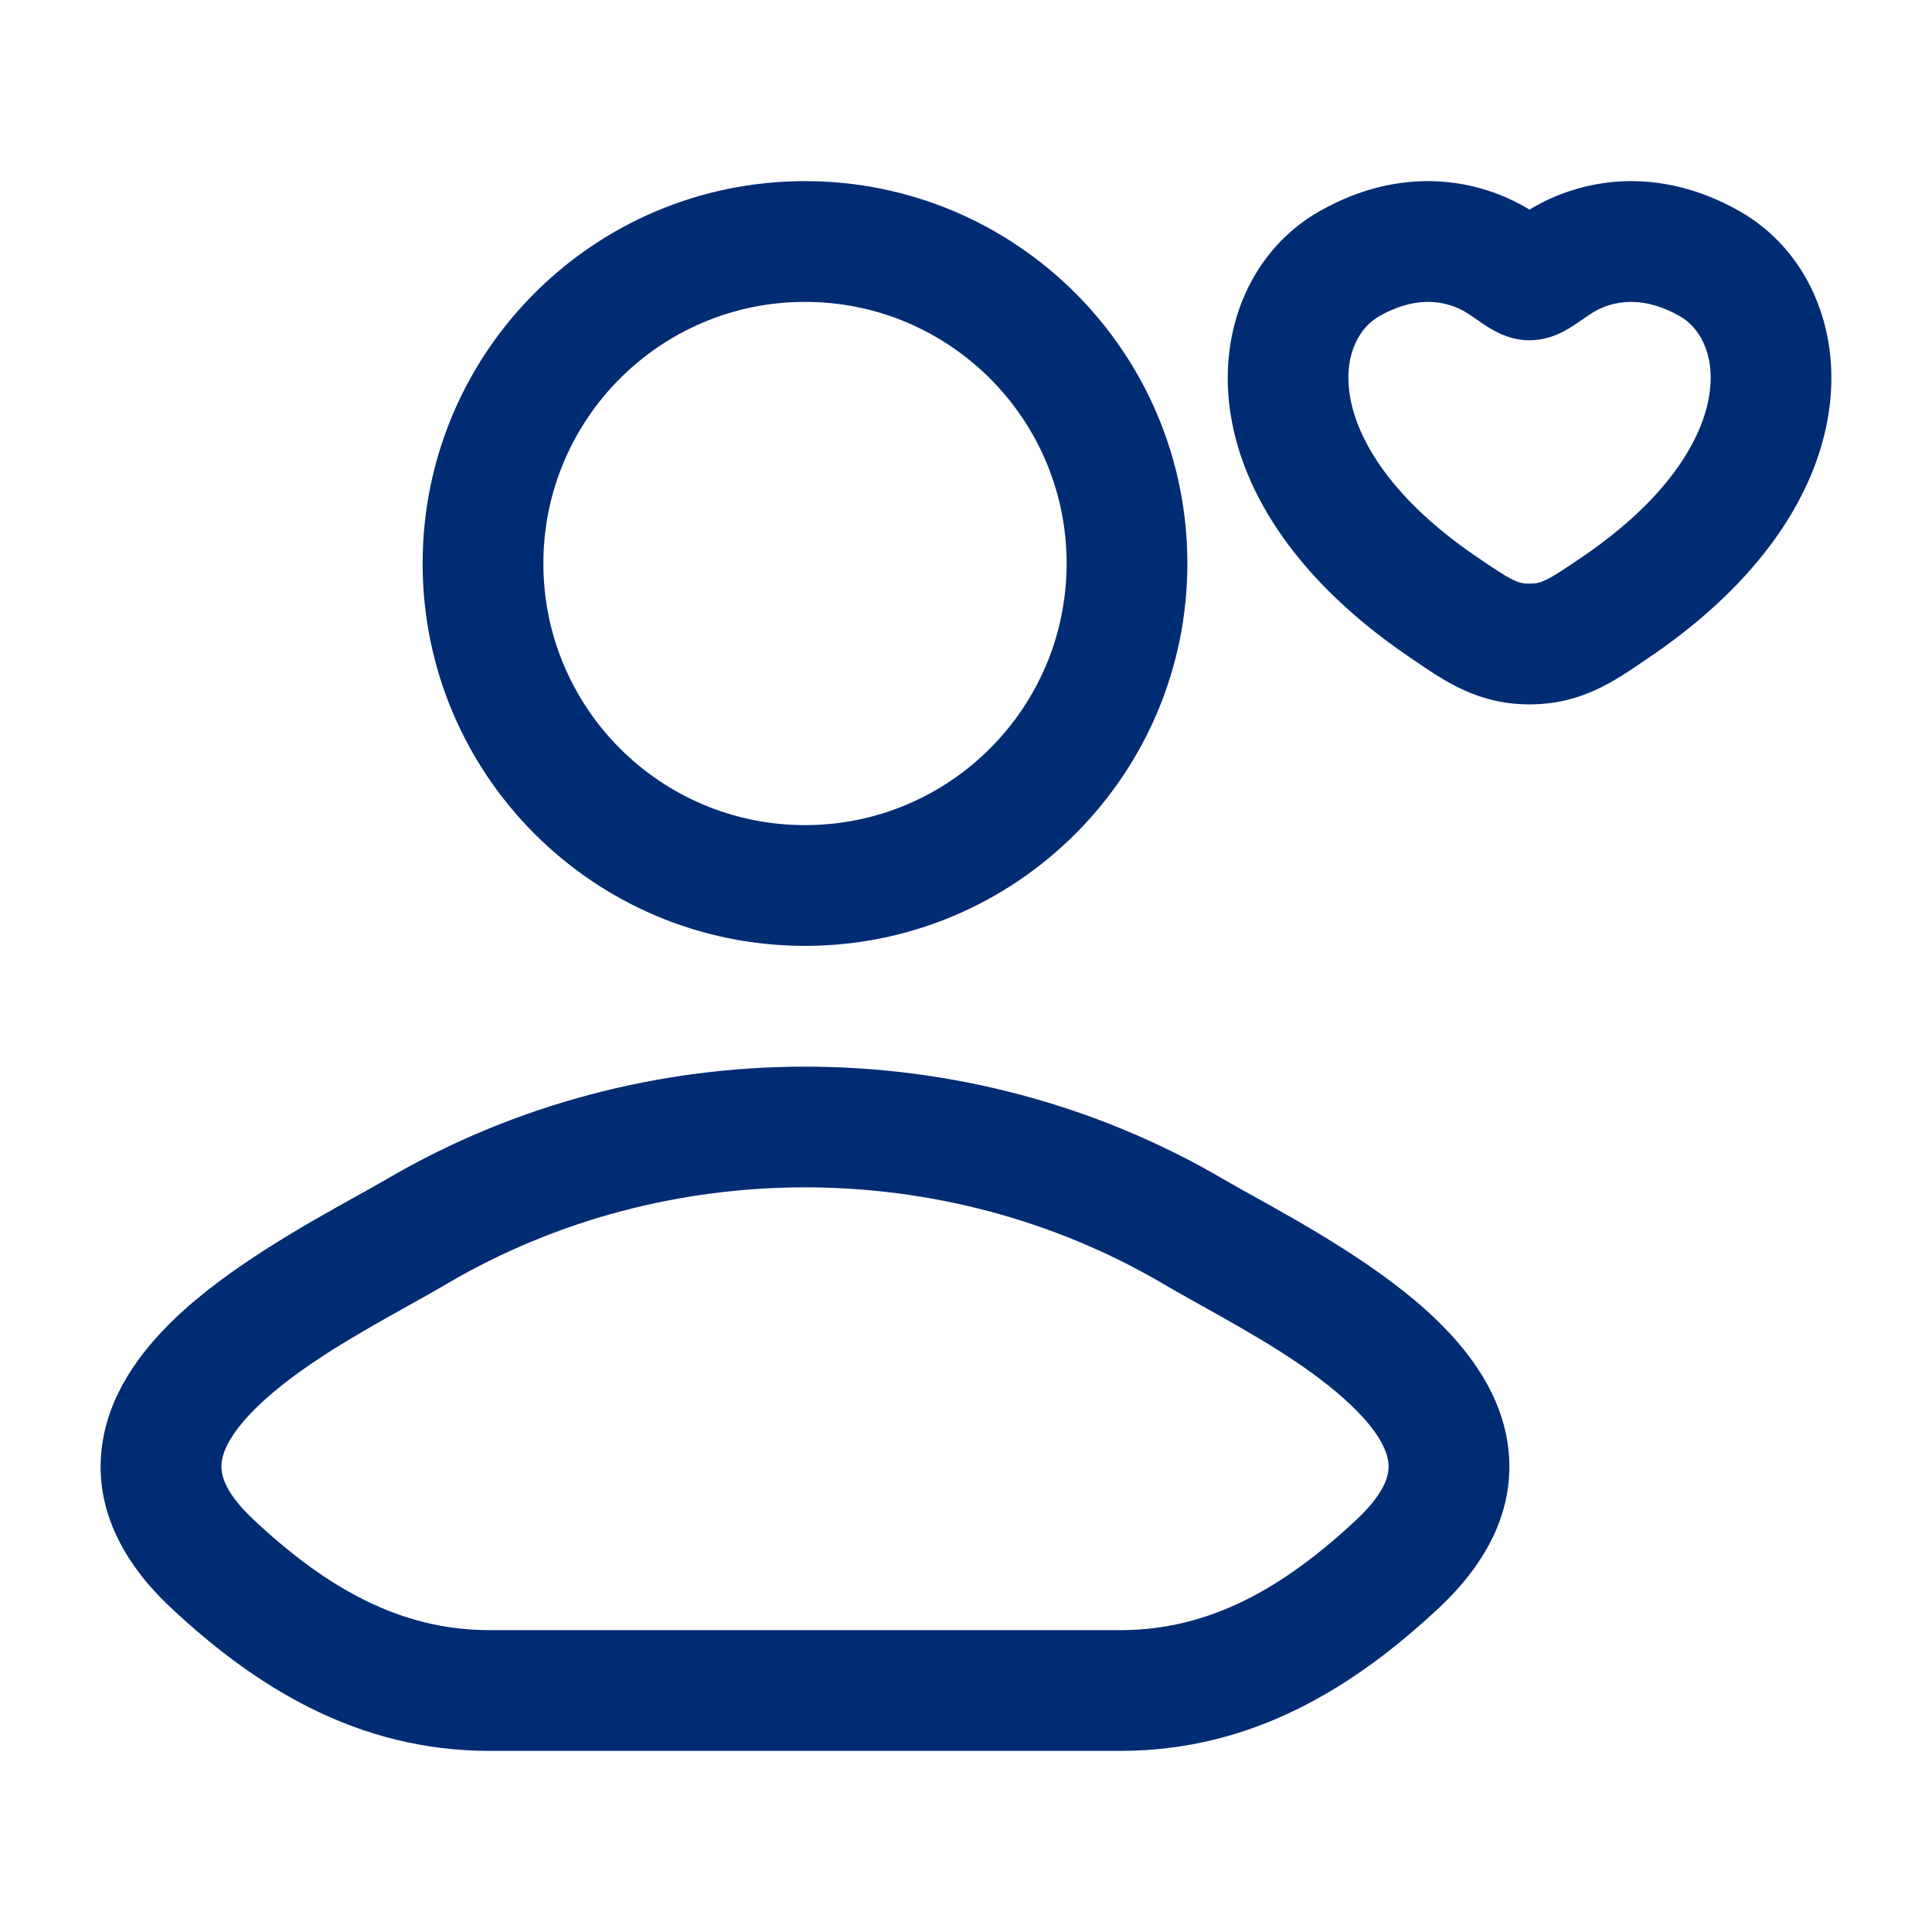
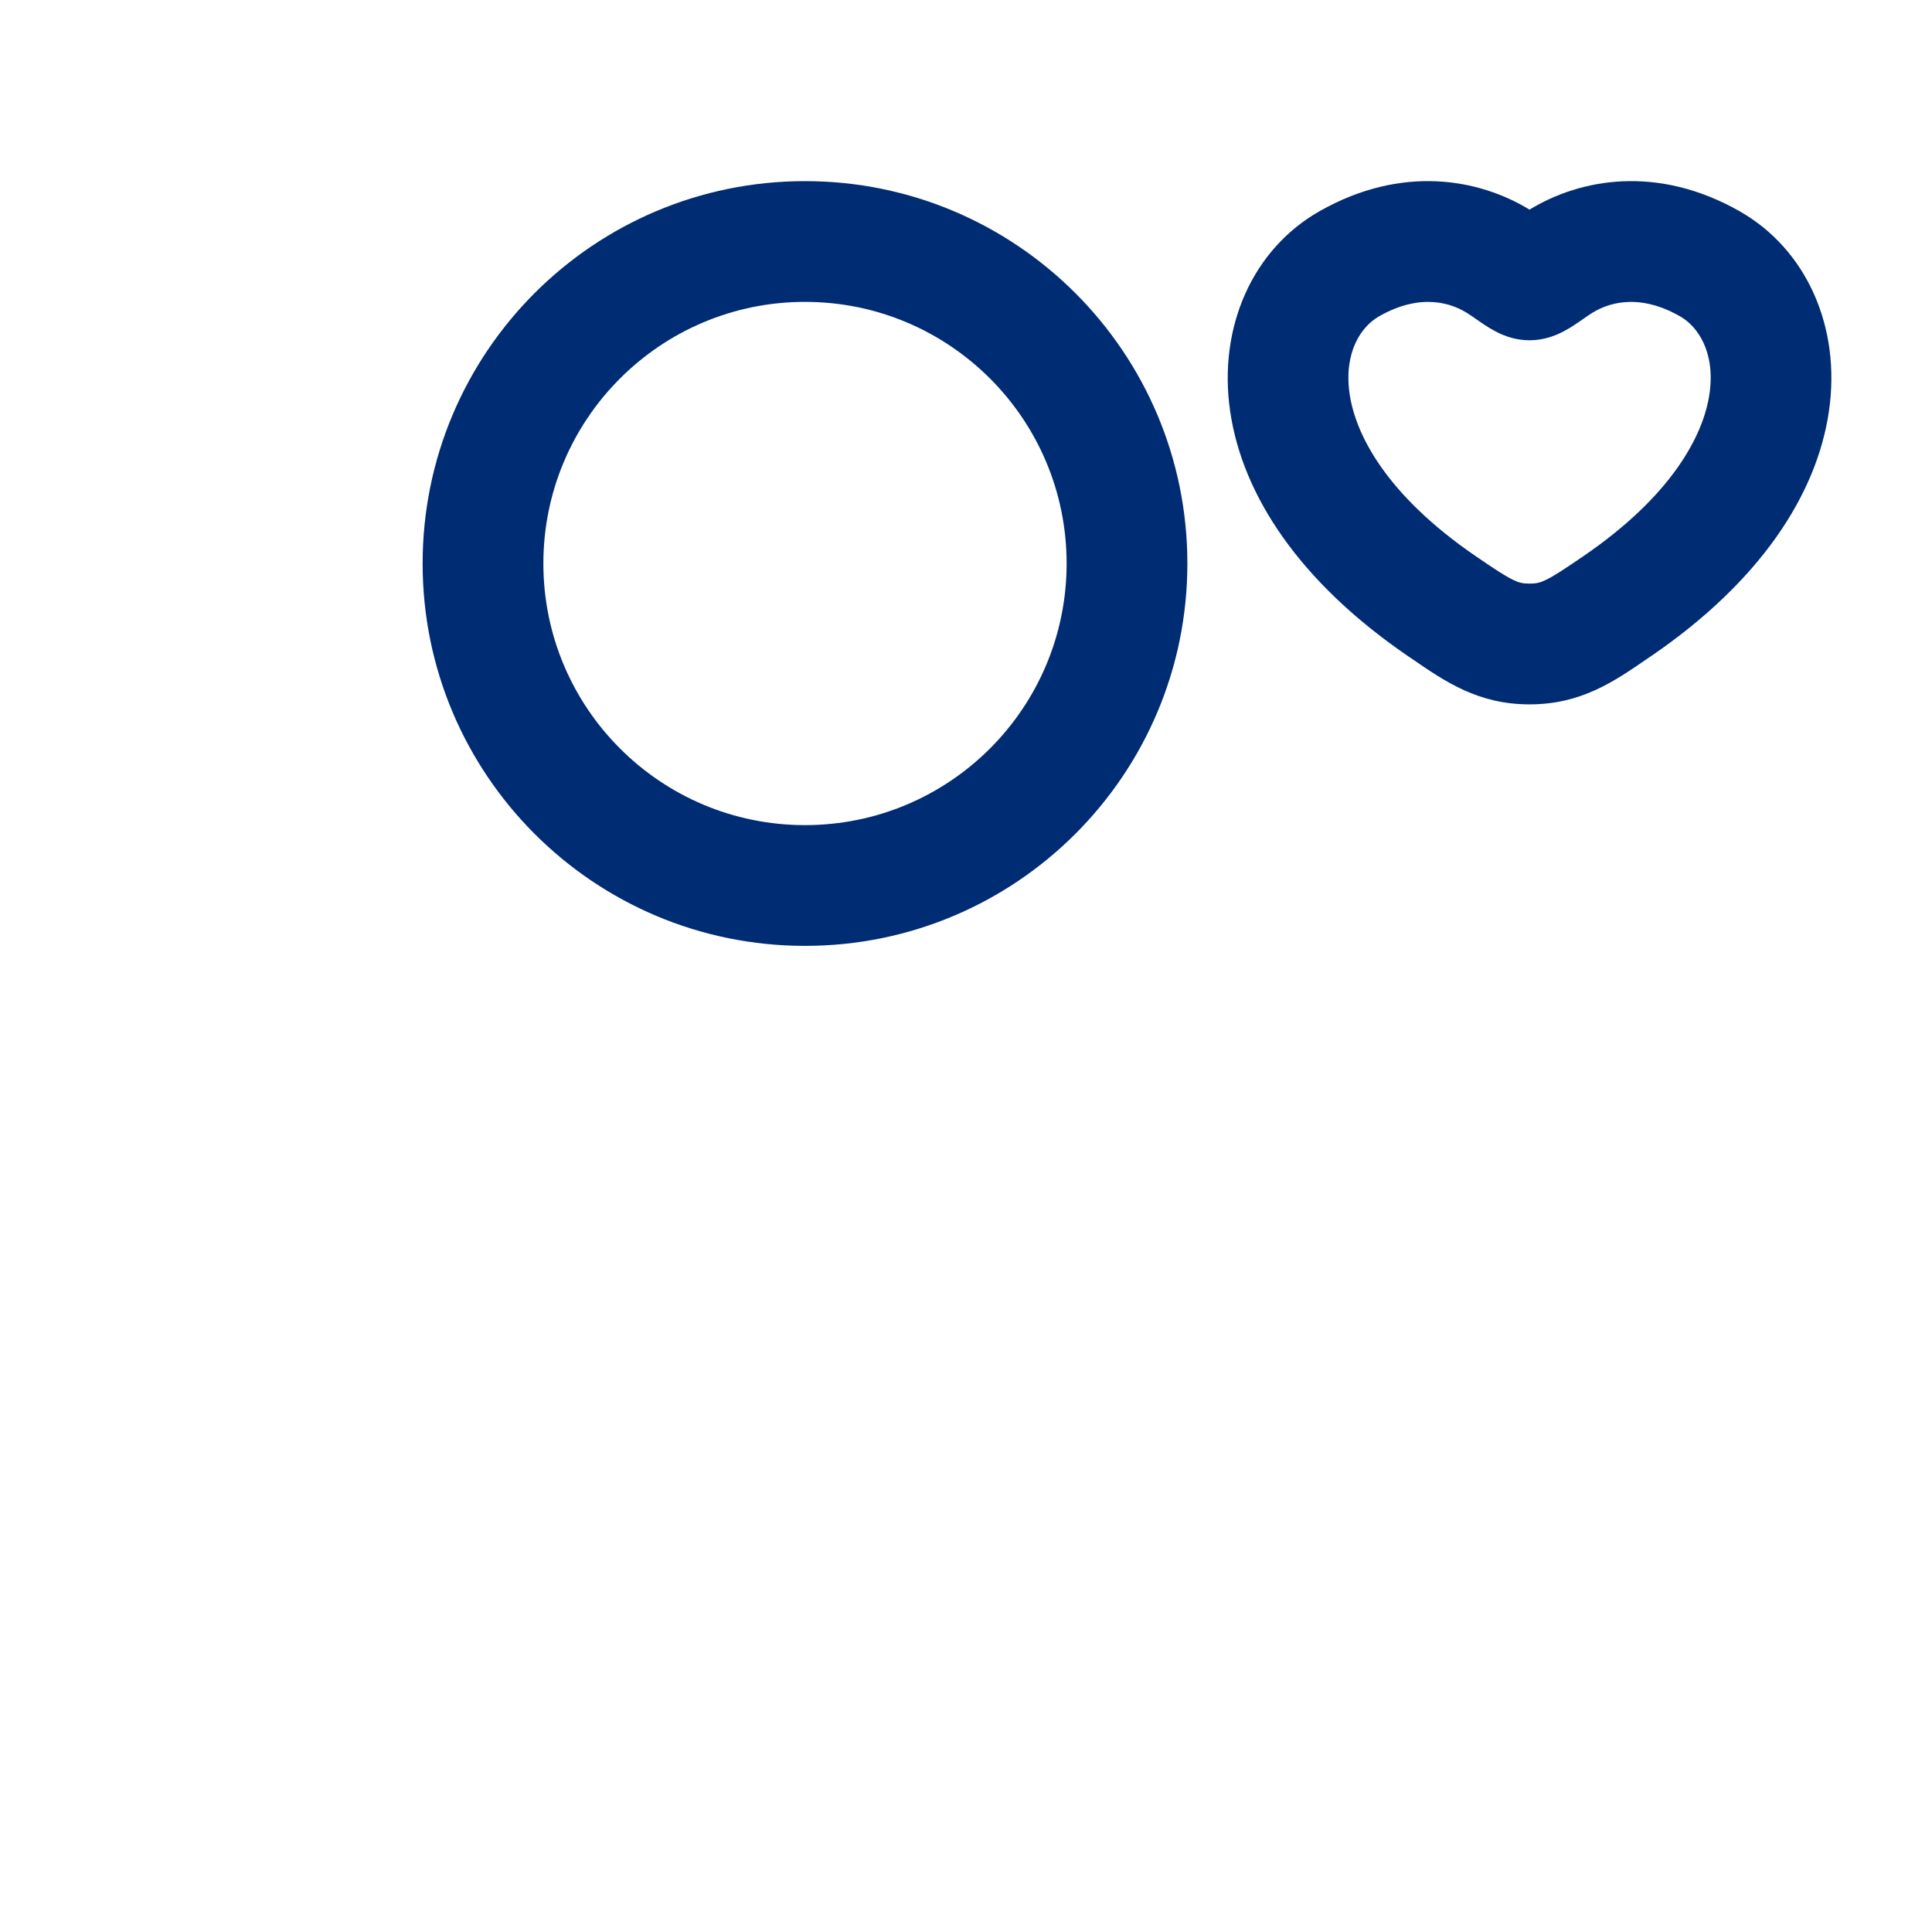
<svg xmlns="http://www.w3.org/2000/svg" width="24" height="24" viewBox="0 0 24 24" fill="none">
  <path fill-rule="evenodd" clip-rule="evenodd" d="M5.25 7C5.25 4.377 7.376 2.25 10 2.25C12.623 2.25 14.75 4.377 14.75 7C14.75 9.623 12.623 11.75 10 11.75C7.376 11.75 5.25 9.623 5.25 7ZM10 3.75C8.205 3.75 6.75 5.205 6.75 7C6.75 8.795 8.205 10.25 10 10.25C11.795 10.25 13.25 8.795 13.25 7C13.25 5.205 11.795 3.75 10 3.75Z" fill="#002C74" />
-   <path fill-rule="evenodd" clip-rule="evenodd" d="M4.801 14.649C7.984 12.784 12.016 12.784 15.199 14.649C15.3 14.708 15.425 14.778 15.568 14.857C16.201 15.209 17.173 15.748 17.838 16.389C18.254 16.79 18.663 17.33 18.738 18.004C18.818 18.725 18.496 19.391 17.88 19.969C16.829 20.954 15.562 21.75 13.919 21.75H6.081C4.438 21.75 3.171 20.954 2.12 19.969C1.504 19.391 1.182 18.725 1.262 18.004C1.337 17.33 1.746 16.79 2.162 16.389C2.827 15.748 3.799 15.209 4.432 14.857C4.574 14.778 4.7 14.708 4.801 14.649ZM14.441 15.943C11.726 14.352 8.274 14.352 5.559 15.943C5.407 16.033 5.241 16.125 5.068 16.222C4.436 16.575 3.709 16.981 3.202 17.469C2.887 17.773 2.771 18.008 2.753 18.169C2.74 18.283 2.759 18.511 3.147 18.875C4.058 19.73 4.976 20.25 6.081 20.25H13.919C15.024 20.25 15.941 19.73 16.854 18.875C17.241 18.511 17.26 18.283 17.247 18.169C17.229 18.008 17.113 17.773 16.797 17.469C16.291 16.981 15.565 16.575 14.932 16.222C14.759 16.125 14.593 16.033 14.441 15.943Z" fill="#002C74" />
  <path fill-rule="evenodd" clip-rule="evenodd" d="M21.61 2.624C20.588 2.044 19.632 2.219 19 2.604C18.369 2.219 17.413 2.044 16.391 2.624C15.561 3.096 15.13 4.063 15.281 5.106C15.432 6.151 16.144 7.227 17.478 8.142L17.54 8.184C17.953 8.468 18.363 8.75 19 8.75C19.639 8.75 20.048 8.468 20.461 8.184L20.523 8.142C21.857 7.227 22.569 6.151 22.72 5.106C22.872 4.063 22.44 3.096 21.61 2.624ZM19.739 3.913C19.956 3.762 20.348 3.632 20.869 3.929C21.094 4.056 21.31 4.378 21.236 4.891C21.162 5.403 20.776 6.15 19.675 6.905C19.426 7.075 19.305 7.155 19.203 7.204C19.133 7.238 19.084 7.25 19 7.25C18.916 7.25 18.868 7.238 18.798 7.204C18.696 7.155 18.575 7.075 18.326 6.905C17.226 6.15 16.839 5.403 16.765 4.891C16.691 4.378 16.907 4.056 17.132 3.929C17.654 3.632 18.045 3.762 18.262 3.913L18.276 3.922C18.35 3.974 18.432 4.031 18.502 4.074C18.541 4.097 18.598 4.13 18.665 4.158C18.728 4.184 18.848 4.227 19 4.227C19.153 4.227 19.273 4.184 19.336 4.158C19.403 4.13 19.46 4.097 19.499 4.074C19.569 4.031 19.651 3.974 19.725 3.922L19.739 3.913Z" fill="#002C74" />
</svg>